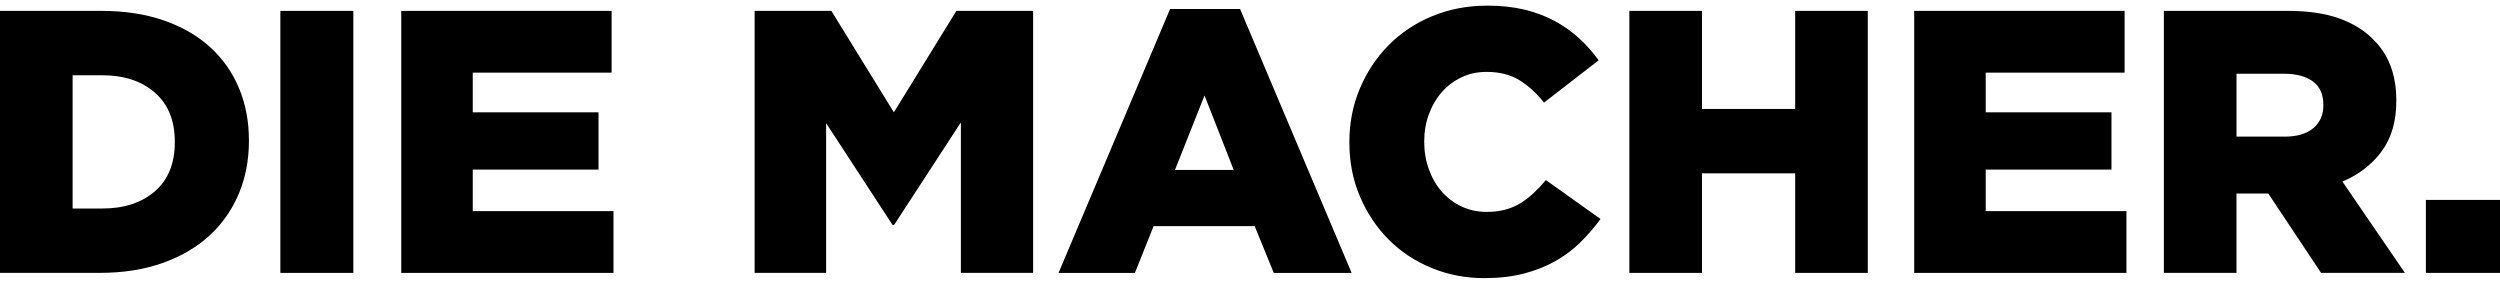
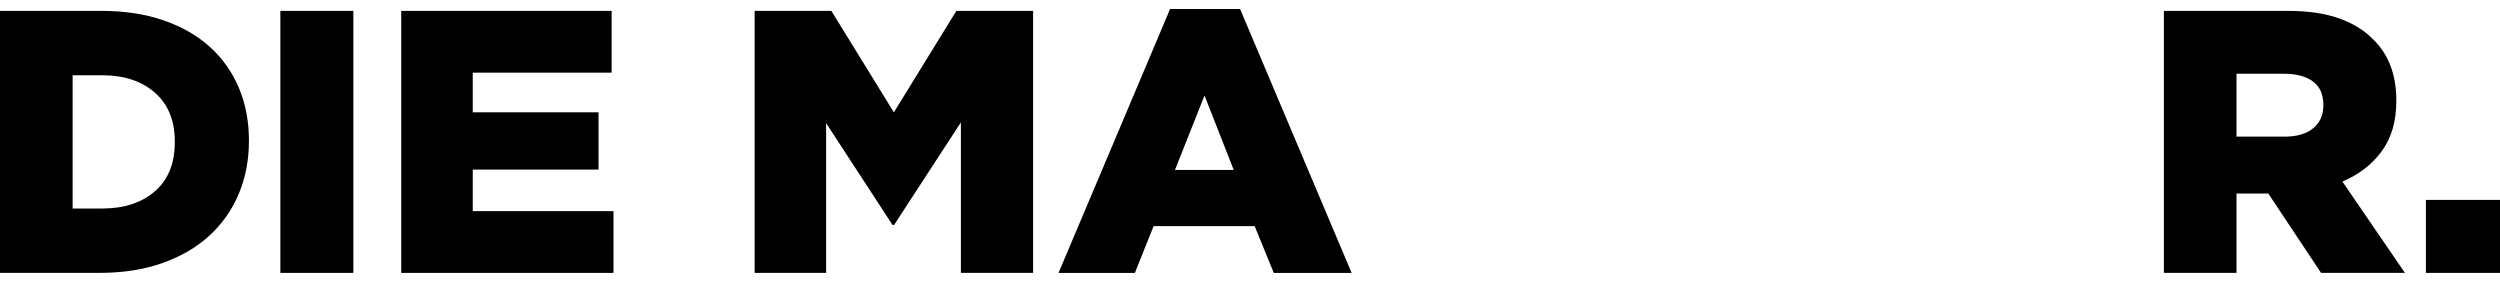
<svg xmlns="http://www.w3.org/2000/svg" width="370" height="42" viewBox="0 0 370 42" fill="none">
  <path d="M0 1.61H14.957C18.428 1.61 21.521 2.08 24.237 3.022C26.953 3.963 29.241 5.284 31.106 6.983C32.971 8.681 34.393 10.703 35.372 13.049C36.351 15.395 36.841 17.97 36.841 20.776V20.887C36.841 23.694 36.341 26.287 35.344 28.67C34.347 31.051 32.906 33.11 31.023 34.847C29.139 36.584 26.821 37.94 24.07 38.919C21.319 39.898 18.206 40.386 14.735 40.386H0V1.61ZM15.14 30.86C18.365 30.86 20.959 30.011 22.923 28.311C24.888 26.613 25.87 24.193 25.87 21.055V20.945C25.87 17.842 24.888 15.433 22.923 13.715C20.959 11.998 18.365 11.139 15.14 11.139H10.747V30.86H15.14Z" fill="black" />
  <path d="M41.494 1.61H52.296V40.388H41.494V1.61Z" fill="black" />
  <path d="M90.52 1.61V10.751H69.967V16.623H88.582V25.098H69.967V31.247H90.796V40.388H59.385V1.61H90.52Z" fill="black" />
  <path d="M111.683 1.61H123.04L132.292 16.623L141.544 1.61H152.901V40.388H142.21V18.118L132.321 33.297H132.099L122.267 18.229V40.388H111.686V1.61H111.683Z" fill="black" />
  <path d="M173.173 1.335H183.533L200.041 40.39H188.519L185.692 33.465H170.735L167.965 40.39H156.664L173.173 1.335ZM182.591 25.155L178.27 14.131L173.893 25.155H182.591Z" fill="black" />
-   <path d="M219.708 41.165C216.937 41.165 214.334 40.666 211.895 39.668C209.459 38.671 207.344 37.278 205.552 35.486C203.759 33.695 202.338 31.571 201.286 29.116C200.233 26.661 199.708 23.991 199.708 21.111V21C199.708 18.194 200.224 15.561 201.258 13.106C202.292 10.649 203.715 8.509 205.524 6.679C207.333 4.851 209.485 3.419 211.979 2.387C214.47 1.353 217.194 0.835 220.148 0.835C222.142 0.835 223.952 1.029 225.578 1.416C227.202 1.804 228.69 2.358 230.038 3.079C231.387 3.799 232.606 4.657 233.694 5.654C234.783 6.651 235.753 7.741 236.602 8.923L228.514 15.184C227.406 13.779 226.187 12.673 224.858 11.859C223.528 11.047 221.922 10.64 220.037 10.64C218.672 10.64 217.425 10.908 216.298 11.443C215.172 11.979 214.202 12.708 213.39 13.631C212.578 14.555 211.94 15.646 211.479 16.9C211.017 18.157 210.785 19.485 210.785 20.889V21C210.785 22.441 211.017 23.797 211.479 25.072C211.94 26.345 212.578 27.445 213.39 28.367C214.202 29.29 215.172 30.021 216.298 30.555C217.425 31.092 218.67 31.36 220.037 31.36C221.034 31.36 221.95 31.249 222.779 31.027C223.609 30.805 224.366 30.481 225.051 30.058C225.733 29.634 226.381 29.134 226.989 28.561C227.598 27.989 228.197 27.353 228.789 26.65L236.878 32.411C235.955 33.667 234.948 34.829 233.859 35.9C232.769 36.971 231.533 37.894 230.147 38.669C228.762 39.444 227.211 40.055 225.495 40.497C223.778 40.939 221.846 41.161 219.706 41.161L219.708 41.165Z" fill="black" />
-   <path d="M241.146 1.61H251.892V16.125H265.686V1.61H276.433V40.388H265.686V25.653H251.892V40.388H241.146V1.61Z" fill="black" />
-   <path d="M314.437 1.61V10.751H293.884V16.623H312.496V25.098H293.884V31.247H314.713V40.388H283.302V1.61H314.437Z" fill="black" />
  <path d="M320.254 1.61H338.591C341.582 1.61 344.111 1.98 346.179 2.718C348.248 3.456 349.927 4.491 351.221 5.821C353.511 8.037 354.654 11.047 354.654 14.851V14.962C354.654 17.953 353.935 20.428 352.493 22.386C351.052 24.343 349.115 25.84 346.677 26.872L355.929 40.388H343.521L335.708 28.642H331V40.388H320.254V1.61ZM338.093 20.223C339.939 20.223 341.362 19.809 342.359 18.976C343.356 18.145 343.856 17.028 343.856 15.624V15.513C343.856 13.961 343.338 12.808 342.304 12.05C341.27 11.293 339.847 10.914 338.038 10.914H331.002V20.221H338.093V20.223Z" fill="black" />
  <path d="M359.031 29.586H370V40.388H359.031V29.586Z" fill="black" />
</svg>